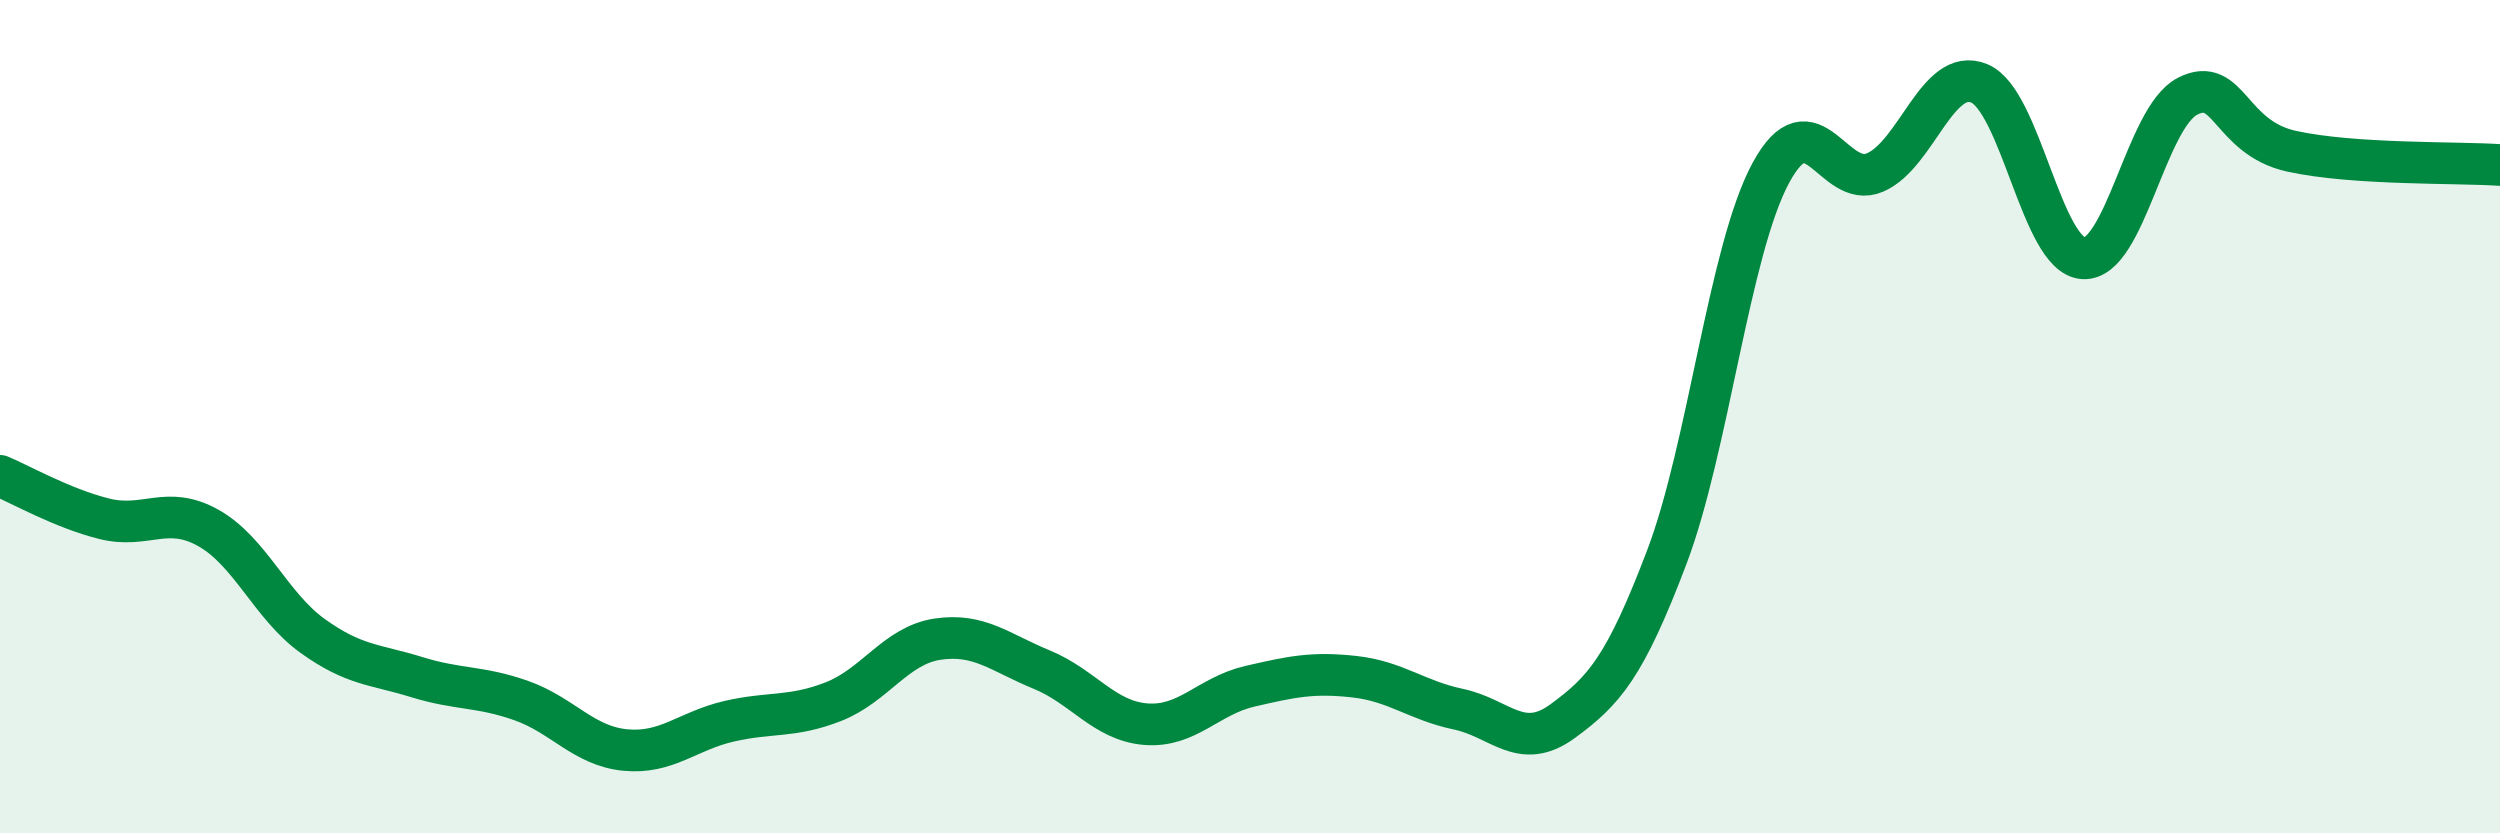
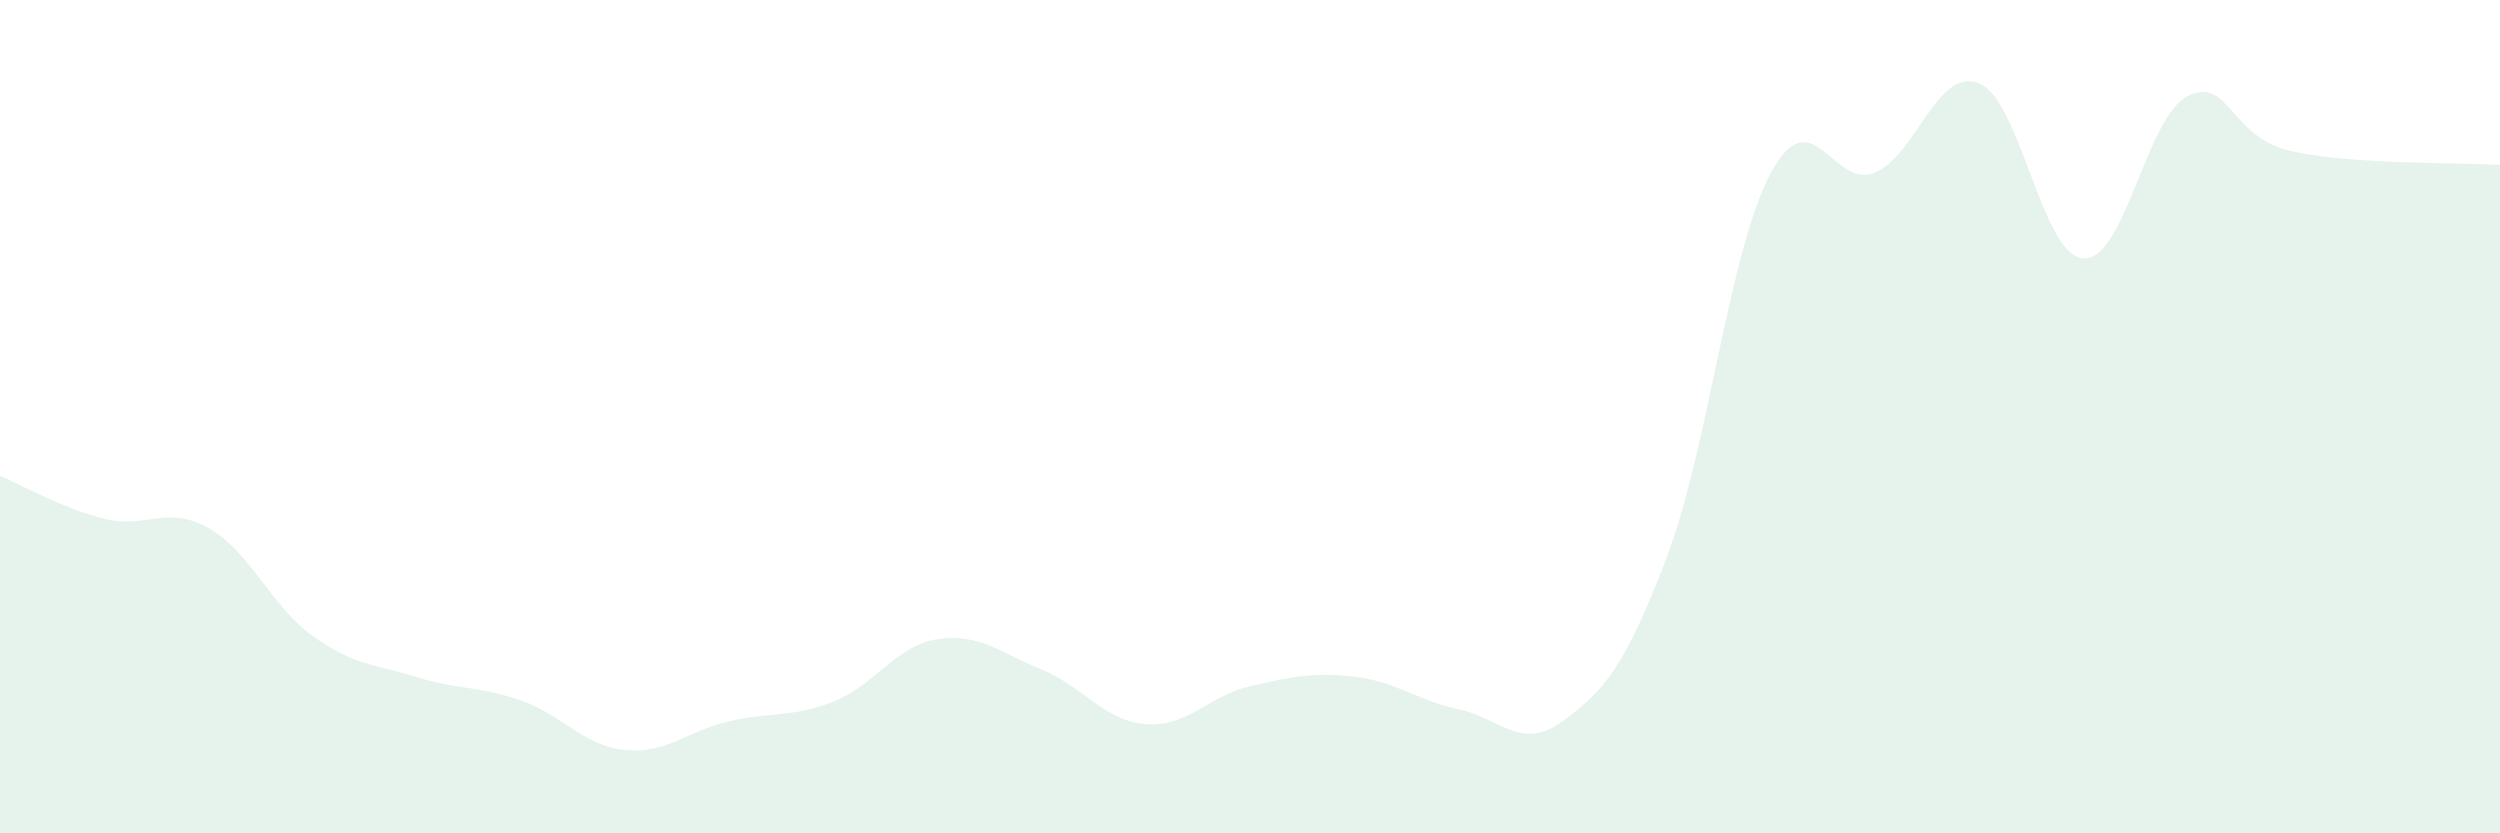
<svg xmlns="http://www.w3.org/2000/svg" width="60" height="20" viewBox="0 0 60 20">
  <path d="M 0,11.42 C 0.5,11.63 1.5,12.2 2.5,12.45 C 3.5,12.7 4,12.11 5,12.67 C 6,13.23 6.5,14.54 7.5,15.26 C 8.5,15.98 9,15.94 10,16.25 C 11,16.56 11.5,16.46 12.5,16.81 C 13.5,17.16 14,17.9 15,18 C 16,18.1 16.5,17.54 17.5,17.31 C 18.5,17.08 19,17.23 20,16.84 C 21,16.45 21.5,15.49 22.5,15.34 C 23.5,15.19 24,15.66 25,16.07 C 26,16.48 26.5,17.3 27.5,17.38 C 28.5,17.46 29,16.7 30,16.47 C 31,16.24 31.5,16.13 32.5,16.24 C 33.5,16.35 34,16.81 35,17.02 C 36,17.23 36.5,18.04 37.5,17.31 C 38.5,16.58 39,16.01 40,13.38 C 41,10.75 41.5,6 42.5,4.15 C 43.5,2.3 44,4.57 45,4.14 C 46,3.71 46.5,1.59 47.5,2 C 48.5,2.41 49,6.14 50,6.2 C 51,6.26 51.5,2.82 52.5,2.31 C 53.5,1.8 53.5,3.3 55,3.63 C 56.5,3.96 59,3.89 60,3.96L60 20L0 20Z" fill="#008740" opacity="0.1" stroke-linecap="round" stroke-linejoin="round" />
-   <path d="M 0,11.42 C 0.5,11.63 1.5,12.2 2.5,12.45 C 3.5,12.7 4,12.11 5,12.67 C 6,13.23 6.5,14.54 7.5,15.26 C 8.5,15.98 9,15.94 10,16.25 C 11,16.56 11.5,16.46 12.5,16.81 C 13.5,17.16 14,17.9 15,18 C 16,18.1 16.5,17.54 17.5,17.31 C 18.5,17.08 19,17.23 20,16.84 C 21,16.45 21.5,15.49 22.5,15.34 C 23.5,15.19 24,15.66 25,16.07 C 26,16.48 26.5,17.3 27.5,17.38 C 28.5,17.46 29,16.7 30,16.47 C 31,16.24 31.5,16.13 32.5,16.24 C 33.5,16.35 34,16.81 35,17.02 C 36,17.23 36.5,18.04 37.5,17.31 C 38.5,16.58 39,16.01 40,13.38 C 41,10.75 41.5,6 42.5,4.15 C 43.5,2.3 44,4.57 45,4.14 C 46,3.71 46.5,1.59 47.5,2 C 48.5,2.41 49,6.14 50,6.2 C 51,6.26 51.5,2.82 52.5,2.31 C 53.5,1.8 53.5,3.3 55,3.63 C 56.5,3.96 59,3.89 60,3.96" stroke="#008740" stroke-width="1" fill="none" stroke-linecap="round" stroke-linejoin="round" />
</svg>